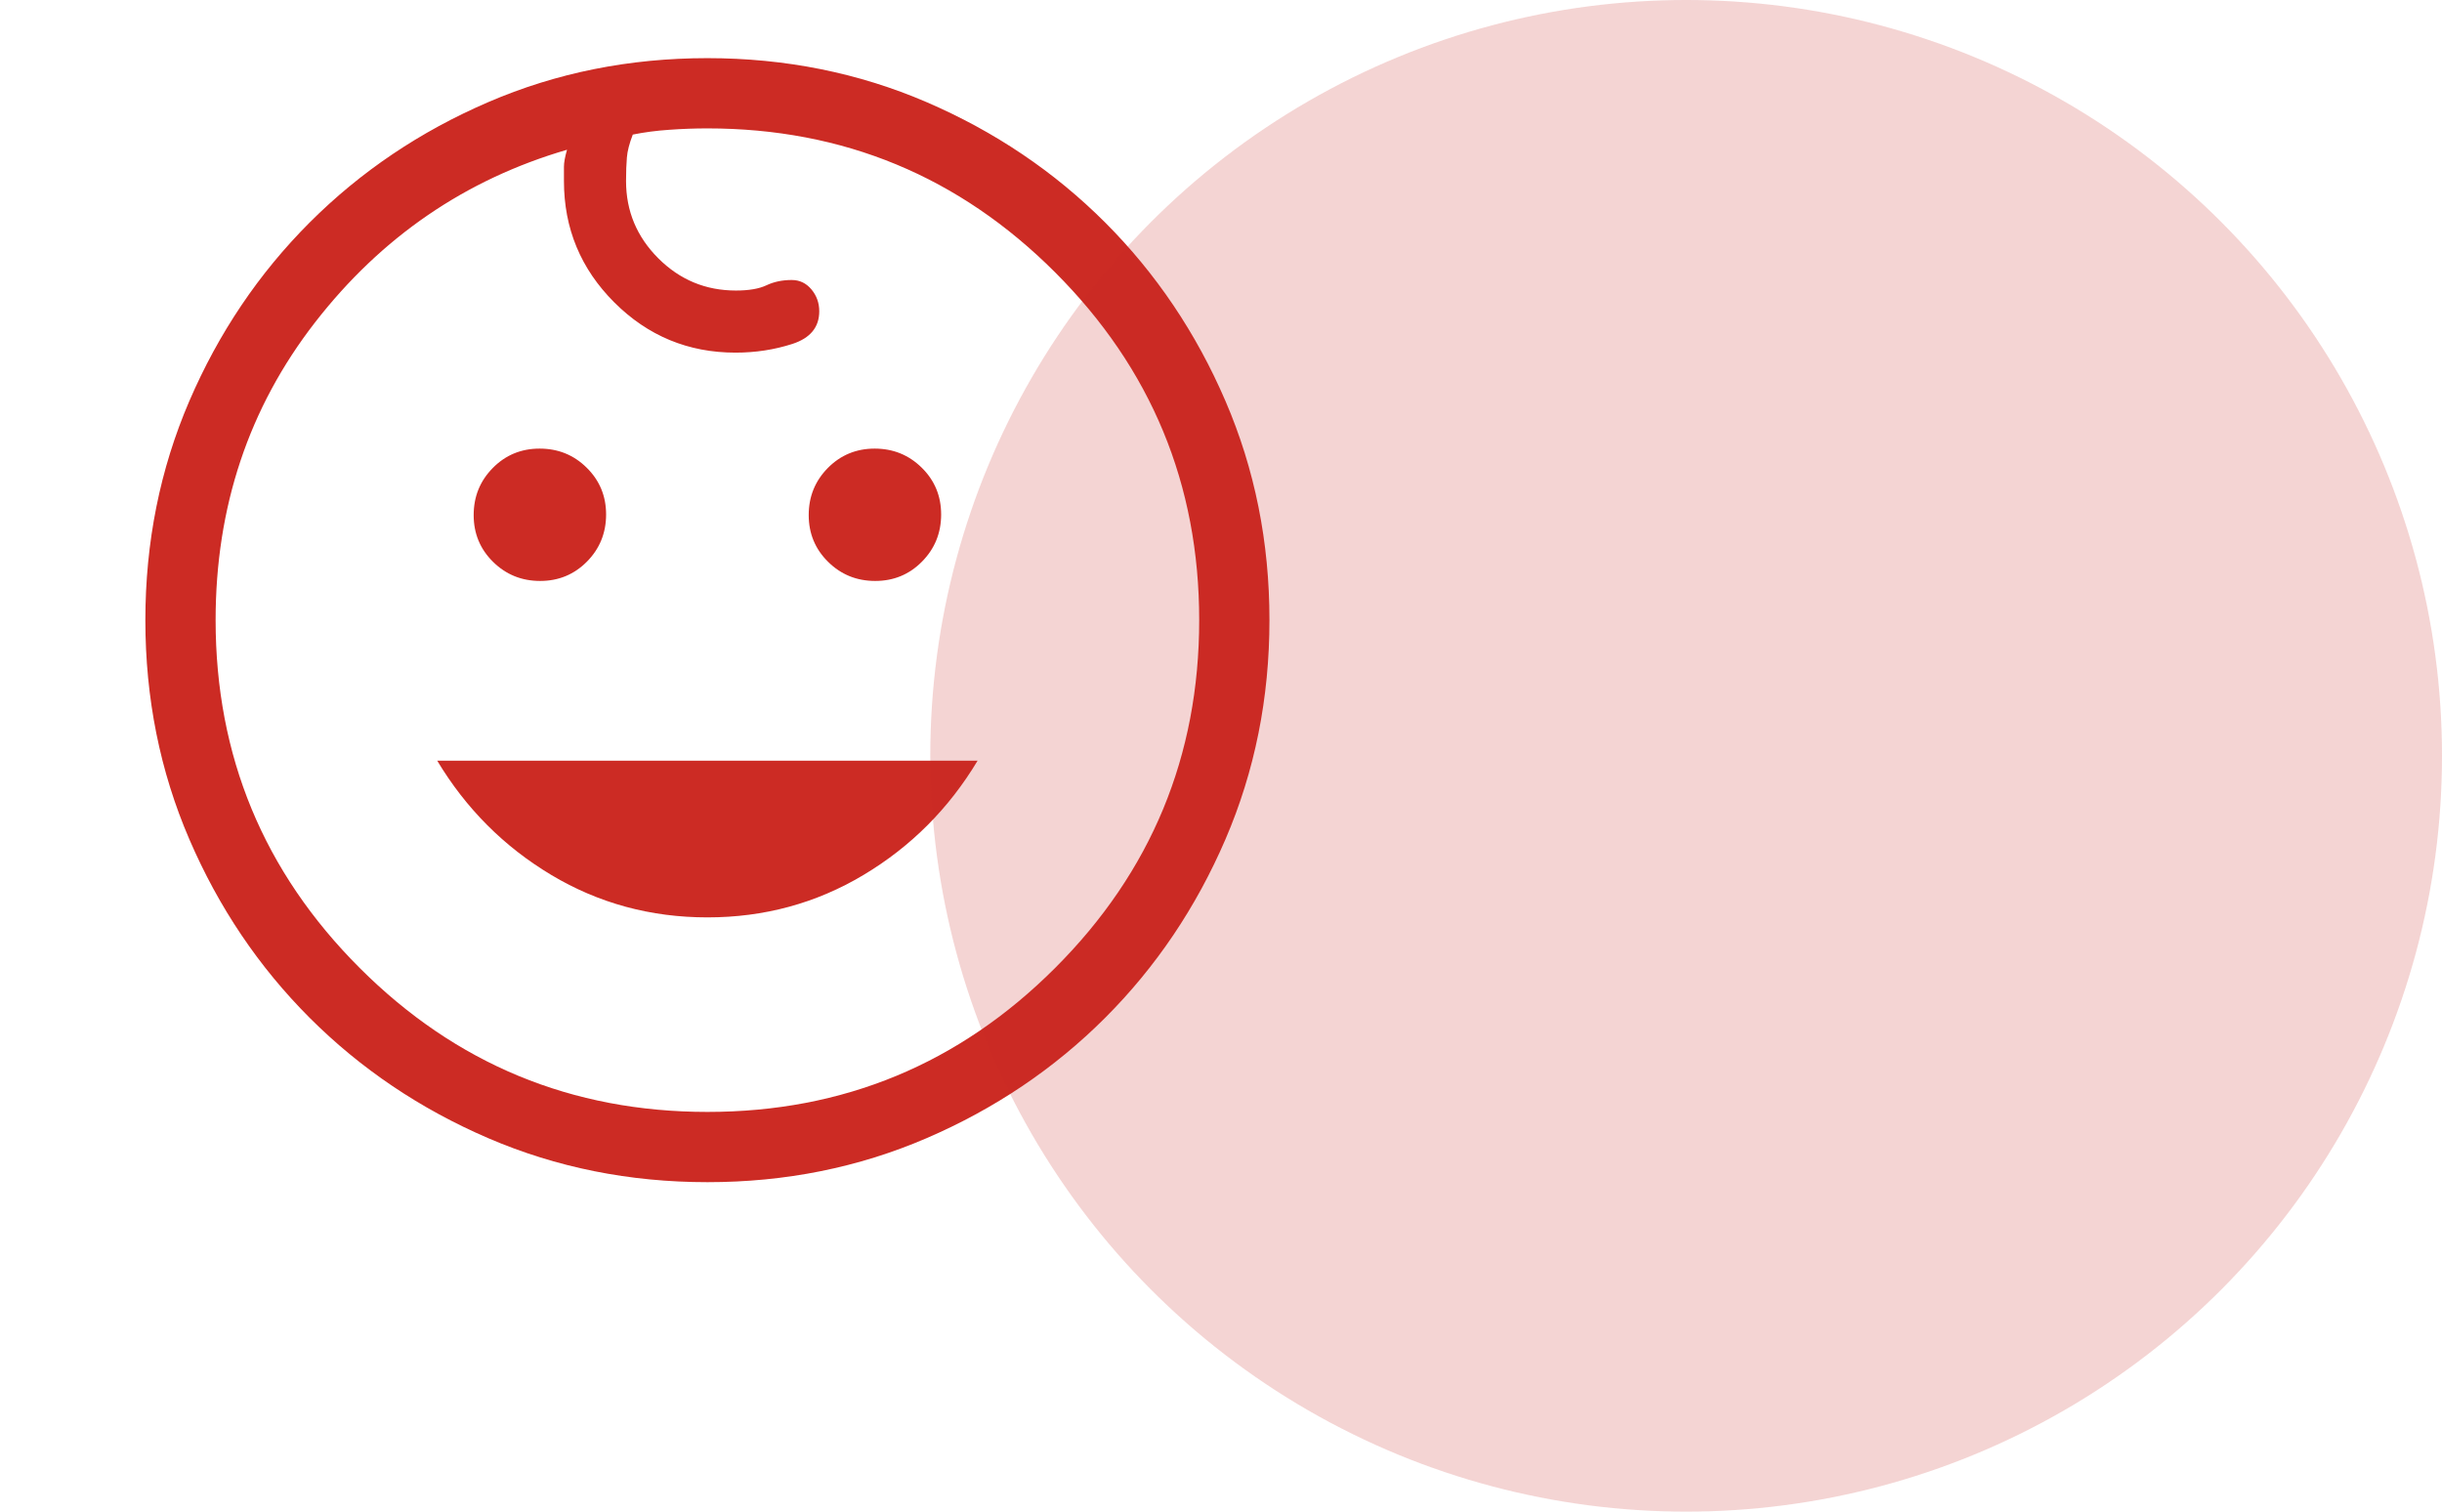
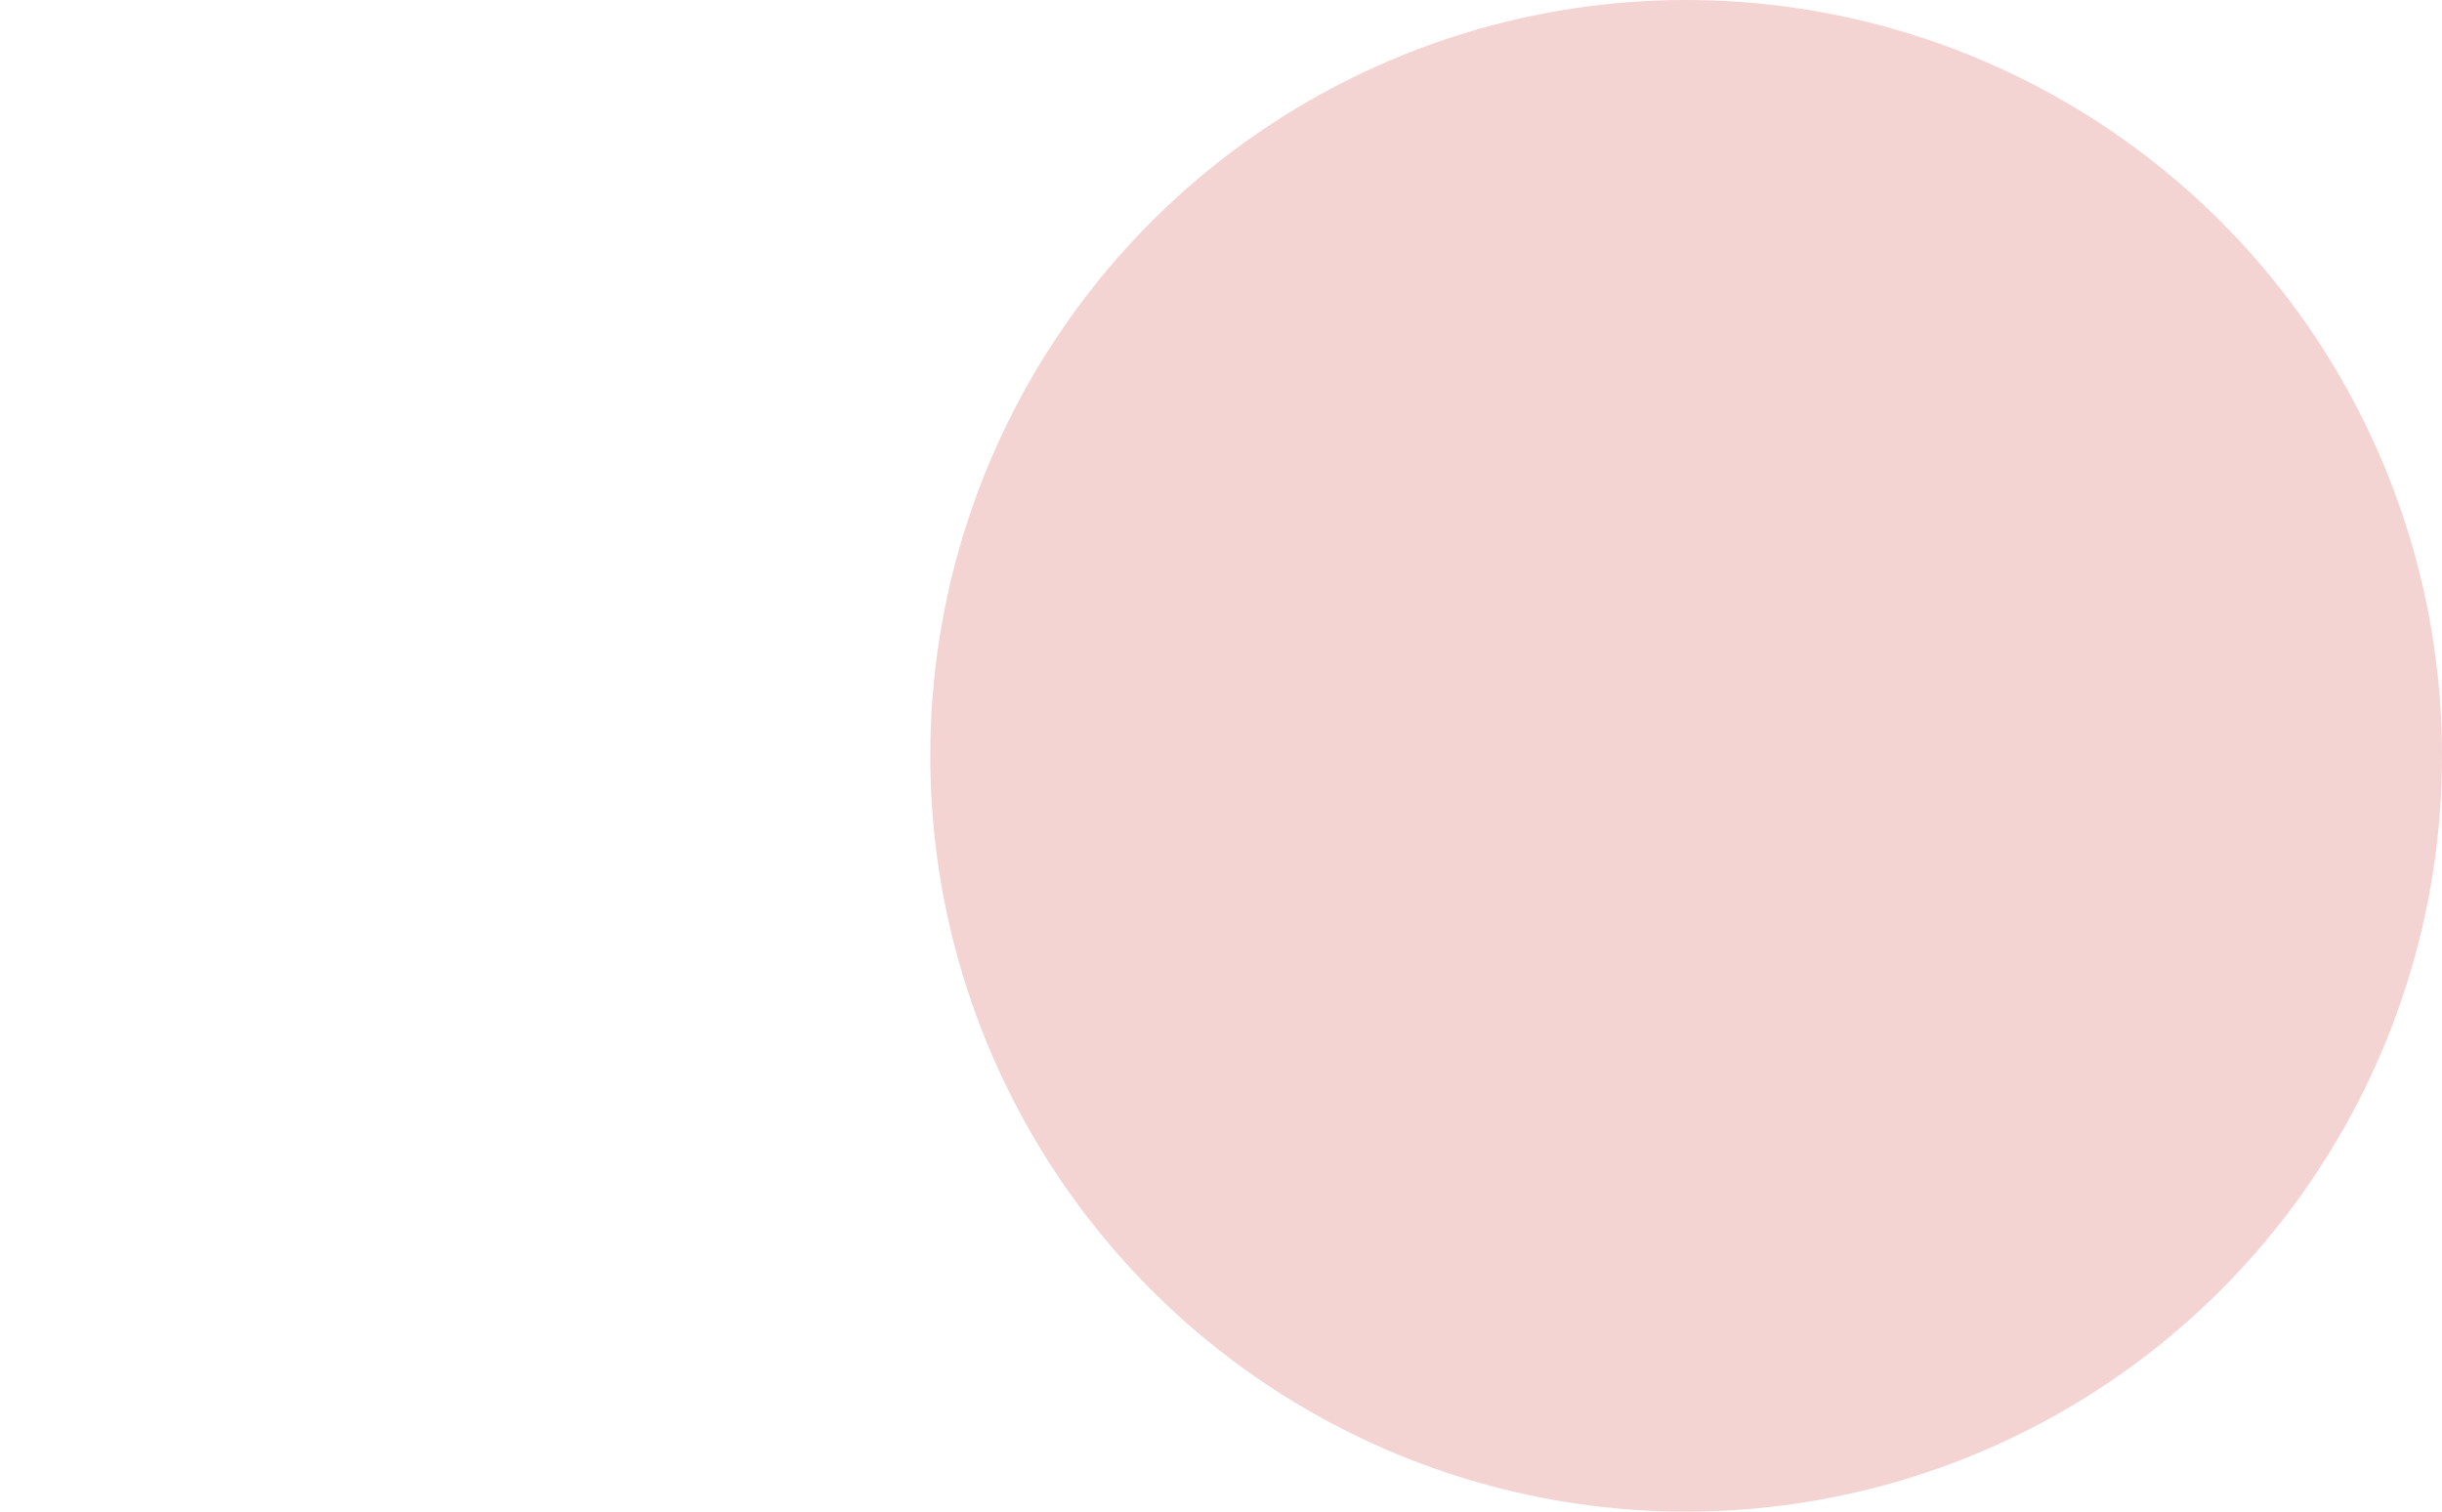
<svg xmlns="http://www.w3.org/2000/svg" width="126" height="78" viewBox="0 0 126 78" fill="none">
-   <path d="M45.157 29.977C44.204 29.977 43.395 29.649 42.728 28.991C42.061 28.334 41.727 27.529 41.727 26.577C41.727 25.625 42.056 24.815 42.713 24.148C43.373 23.481 44.179 23.148 45.131 23.148C46.083 23.148 46.893 23.476 47.56 24.134C48.227 24.791 48.56 25.596 48.56 26.548C48.56 27.5 48.232 28.31 47.574 28.977C46.917 29.644 46.111 29.977 45.157 29.977ZM27.869 29.977C26.917 29.977 26.107 29.649 25.44 28.991C24.773 28.334 24.44 27.529 24.44 26.577C24.44 25.625 24.768 24.815 25.426 24.148C26.083 23.481 26.889 23.148 27.843 23.148C28.798 23.148 29.608 23.476 30.272 24.134C30.939 24.791 31.273 25.596 31.273 26.548C31.273 27.5 30.944 28.31 30.287 28.977C29.627 29.644 28.821 29.977 27.869 29.977ZM36.5 47.337C33.571 47.337 30.886 46.608 28.445 45.148C26.004 43.688 24.042 41.722 22.558 39.25H50.442C48.96 41.722 46.998 43.688 44.555 45.148C42.114 46.608 39.429 47.337 36.5 47.337ZM36.504 61C32.482 61 28.712 60.244 25.194 58.731C21.68 57.218 18.608 55.148 15.979 52.521C13.352 49.892 11.282 46.82 9.769 43.306C8.256 39.795 7.5 36.027 7.5 32.004C7.5 27.982 8.256 24.212 9.769 20.694C11.282 17.18 13.352 14.108 15.979 11.479C18.608 8.852 21.68 6.782 25.194 5.269C28.705 3.756 32.473 3 36.496 3C40.518 3 44.288 3.756 47.806 5.269C51.32 6.782 54.392 8.852 57.021 11.479C59.648 14.108 61.718 17.18 63.231 20.694C64.744 24.205 65.5 27.973 65.5 31.996C65.5 36.018 64.744 39.788 63.231 43.306C61.718 46.82 59.648 49.892 57.021 52.521C54.392 55.148 51.32 57.218 47.806 58.731C44.295 60.244 40.527 61 36.504 61ZM36.5 57.375C43.508 57.375 49.49 54.898 54.444 49.944C59.398 44.99 61.875 39.008 61.875 32C61.875 24.992 59.398 19.01 54.444 14.056C49.49 9.102 43.508 6.625 36.5 6.625C35.843 6.625 35.185 6.649 34.528 6.697C33.873 6.741 33.247 6.823 32.65 6.944C32.474 7.401 32.372 7.793 32.346 8.122C32.317 8.453 32.302 8.86 32.302 9.344C32.302 10.89 32.857 12.218 33.966 13.328C35.075 14.437 36.411 14.992 37.972 14.992C38.641 14.992 39.167 14.901 39.549 14.72C39.933 14.538 40.367 14.448 40.85 14.448C41.256 14.448 41.594 14.608 41.865 14.93C42.136 15.254 42.271 15.631 42.271 16.061C42.271 16.885 41.808 17.447 40.883 17.747C39.955 18.046 38.977 18.196 37.95 18.196C35.509 18.196 33.424 17.331 31.693 15.601C29.963 13.87 29.098 11.785 29.098 9.344V8.604C29.098 8.387 29.151 8.094 29.257 7.727C24.011 9.259 19.676 12.229 16.254 16.637C12.835 21.043 11.125 26.164 11.125 32C11.125 39.008 13.602 44.99 18.556 49.944C23.51 54.898 29.492 57.375 36.5 57.375Z" fill="#CC2B24" />
  <circle opacity="0.2" cx="87" cy="39" r="39" fill="#CC2B24" />
</svg>